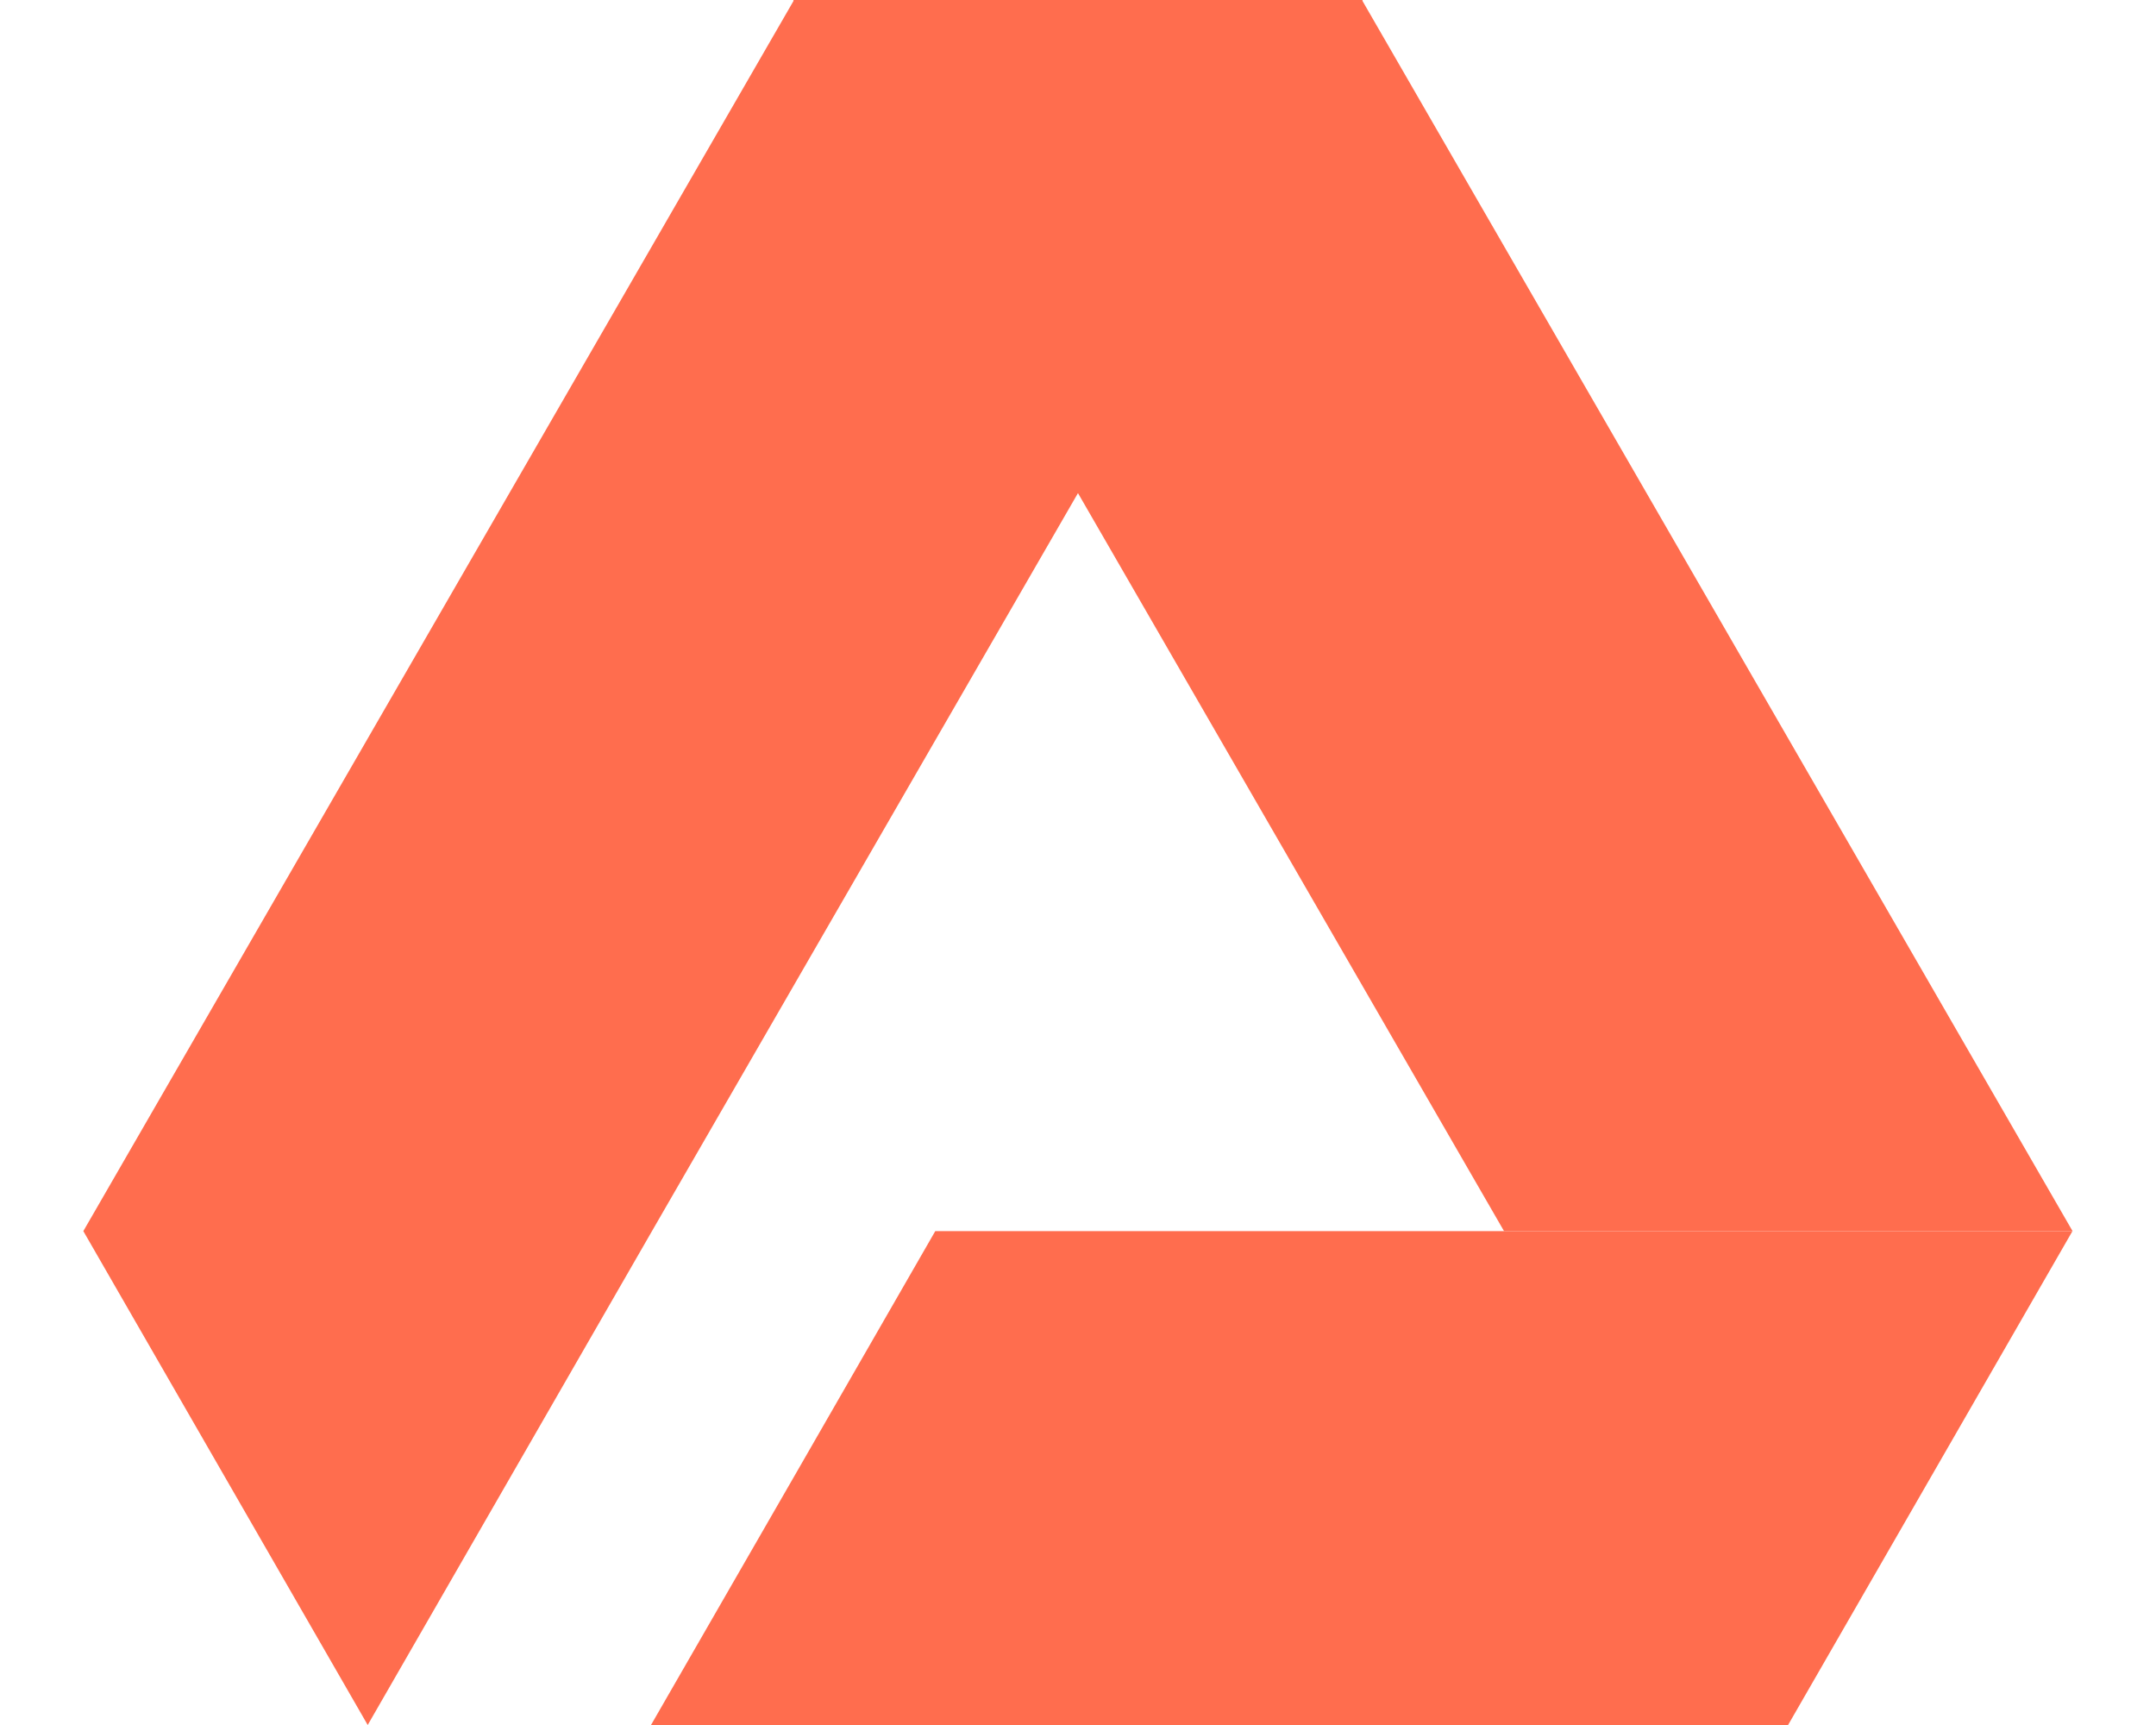
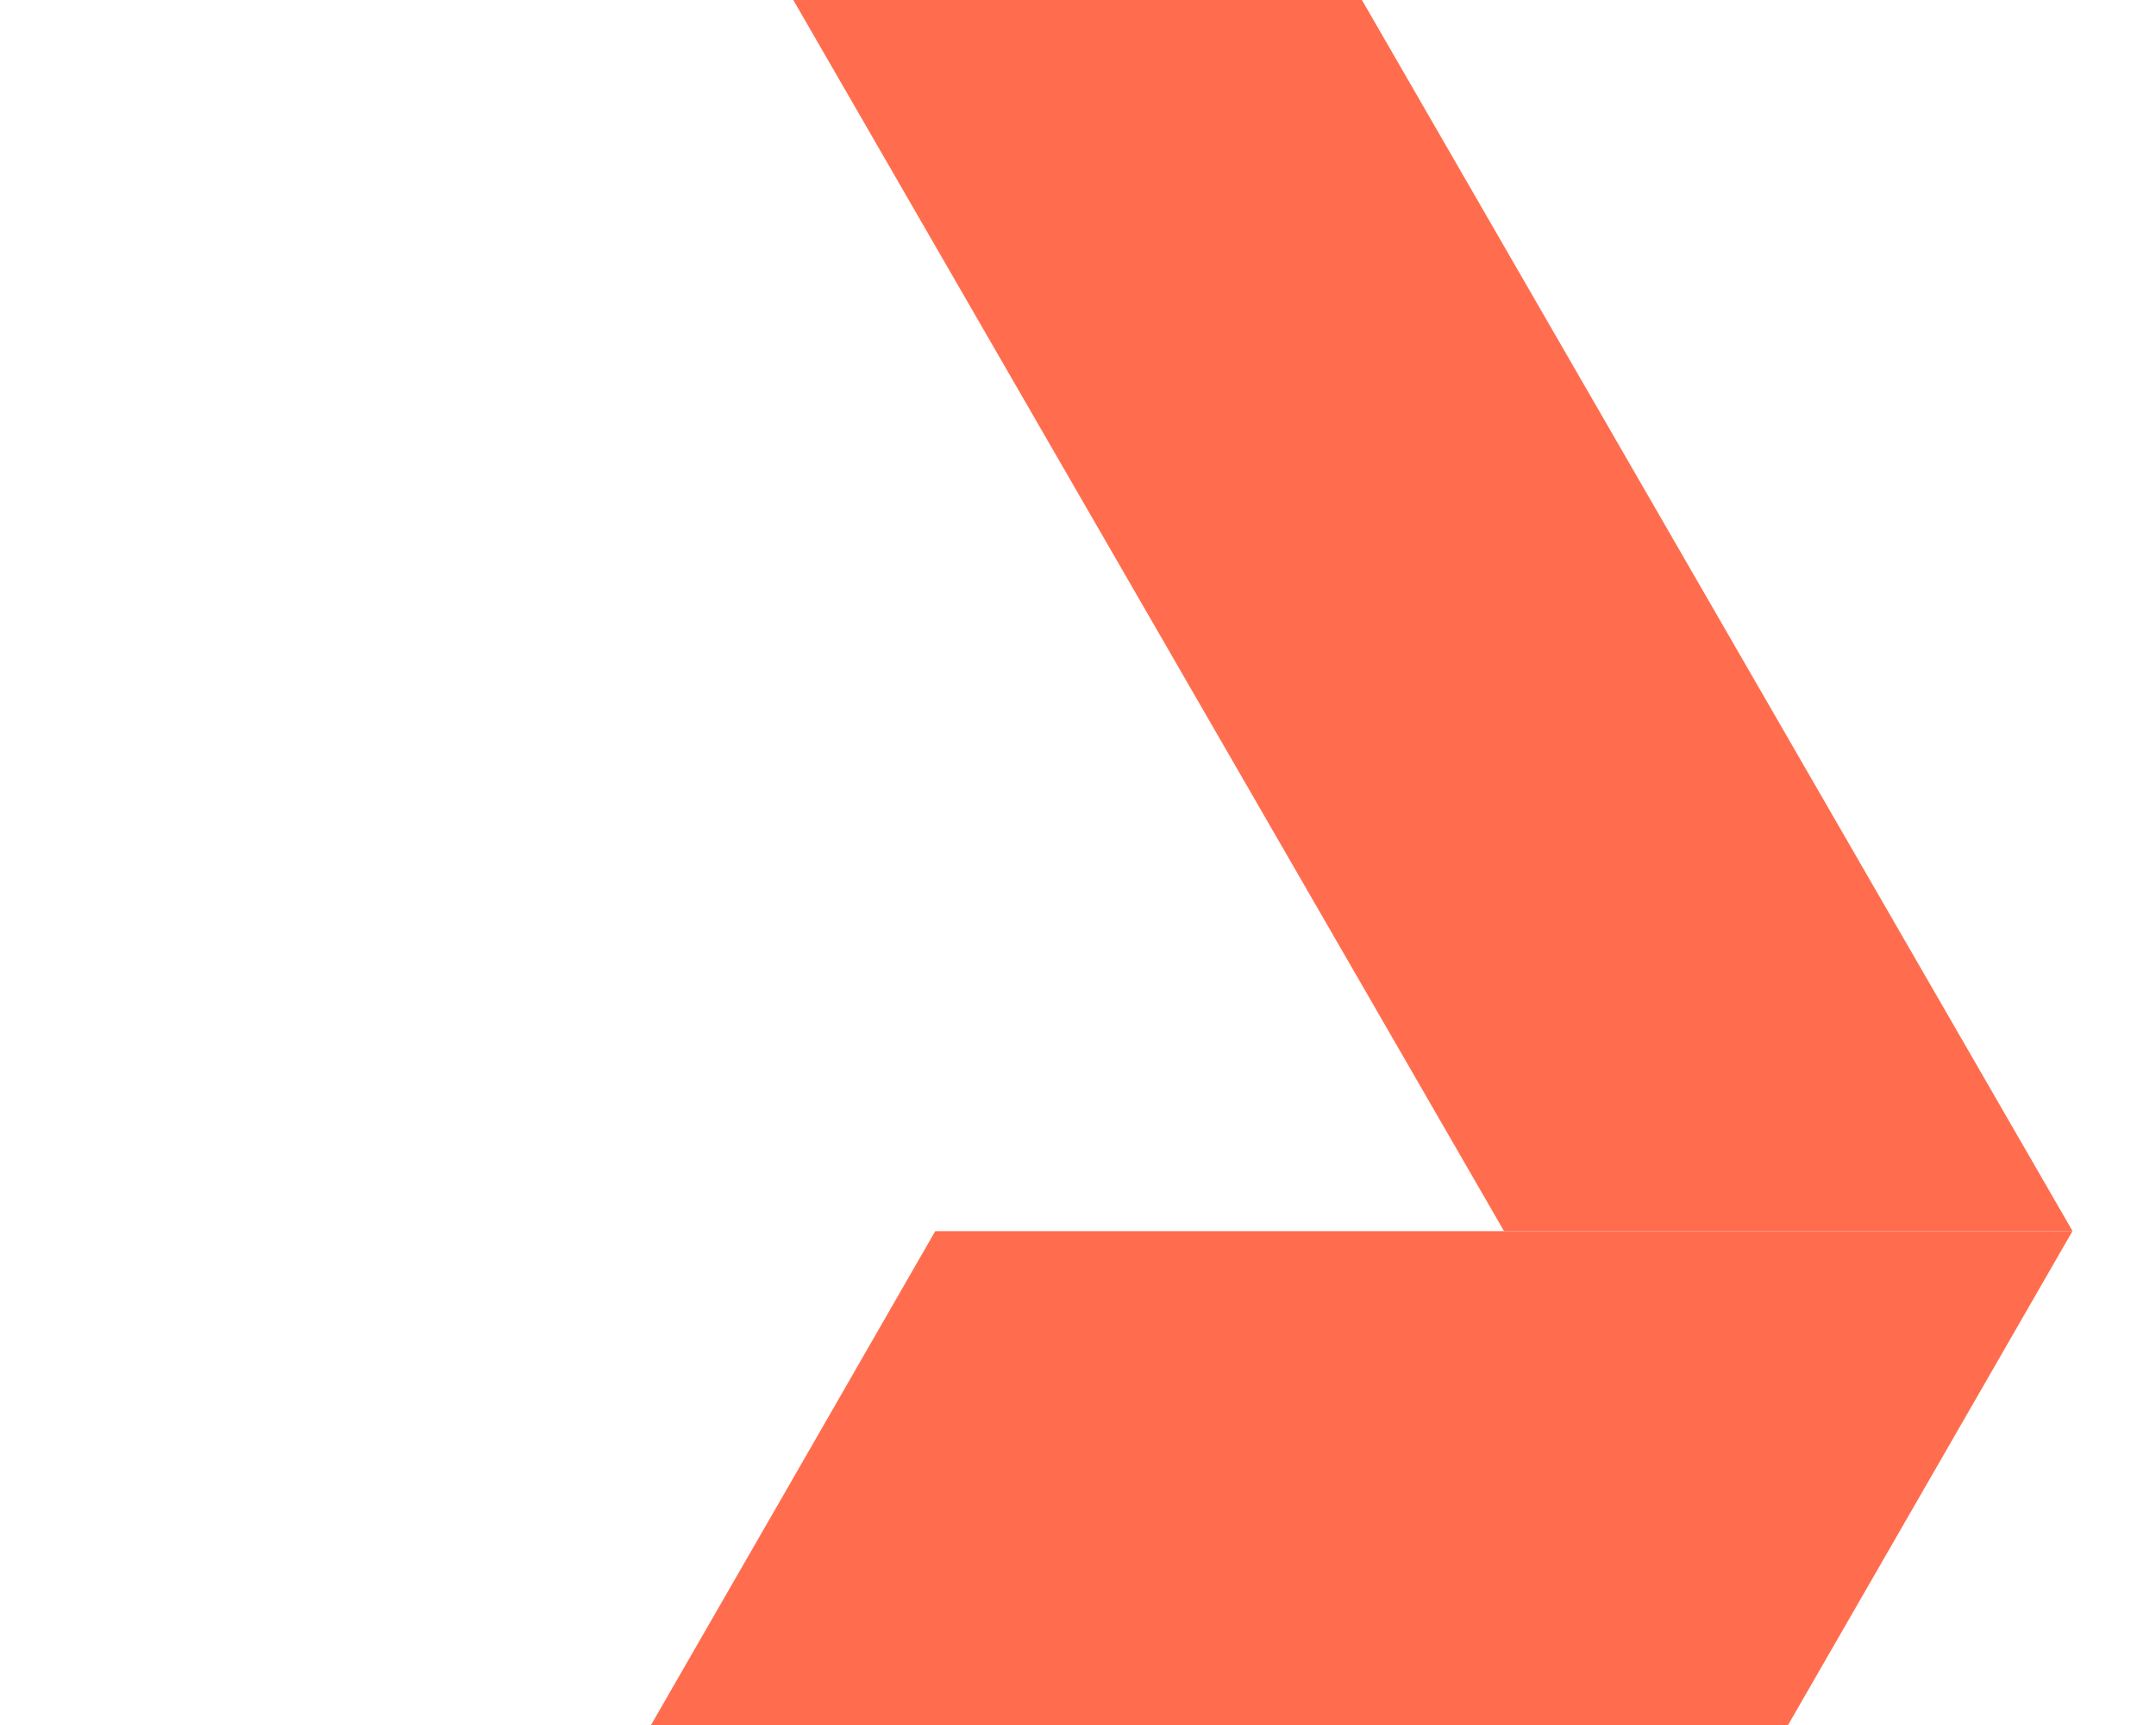
<svg xmlns="http://www.w3.org/2000/svg" width="20" height="16" viewBox="0 0 20 16" fill="none">
  <path d="M19.226 11.419H13.952L7.359 0H12.634L19.226 11.419Z" fill="#FF6D4E" />
-   <path d="M7.366 0L0.773 11.419L3.411 16L6.048 11.419L12.64 0H7.366Z" fill="#FF6D4E" />
  <path d="M19.225 11.419C19.224 11.419 13.943 11.419 13.95 11.419C13.95 11.419 8.669 11.419 8.676 11.419L7.358 13.71L6.039 16C6.031 16 11.313 16 11.313 16C11.314 16 16.595 16 16.587 16L17.906 13.71L19.225 11.419Z" fill="#FF6D4E" />
</svg>